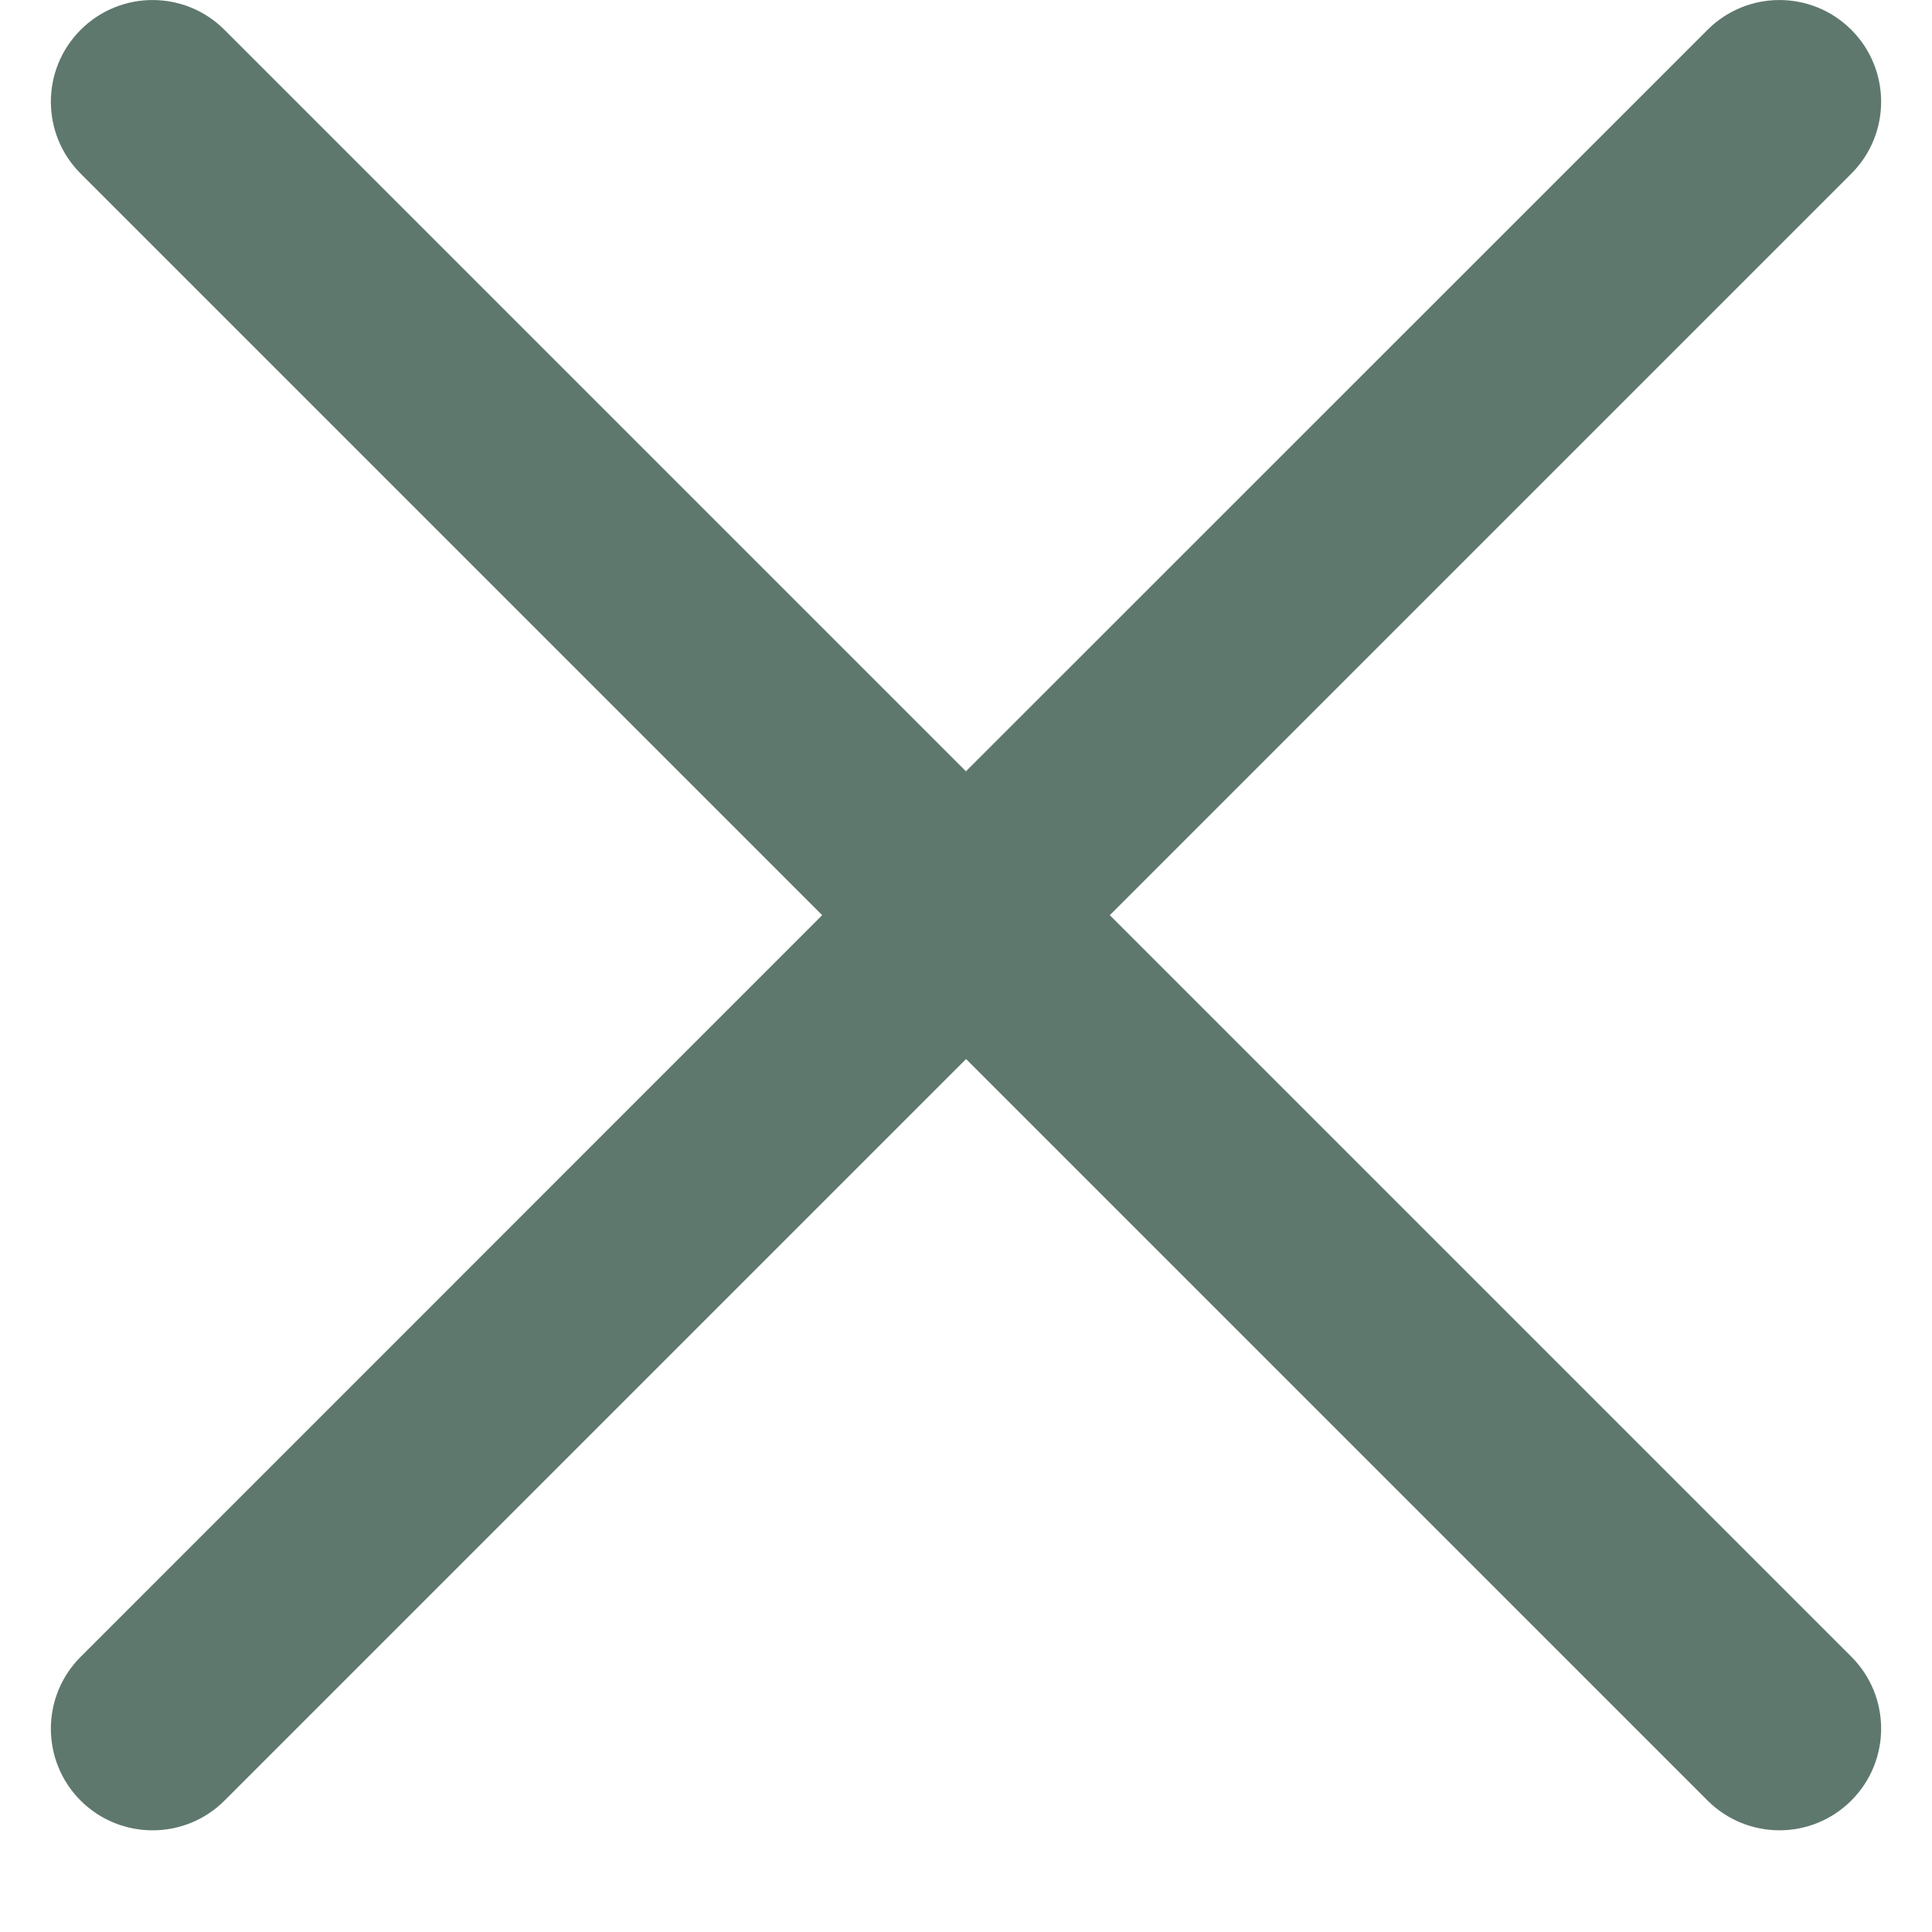
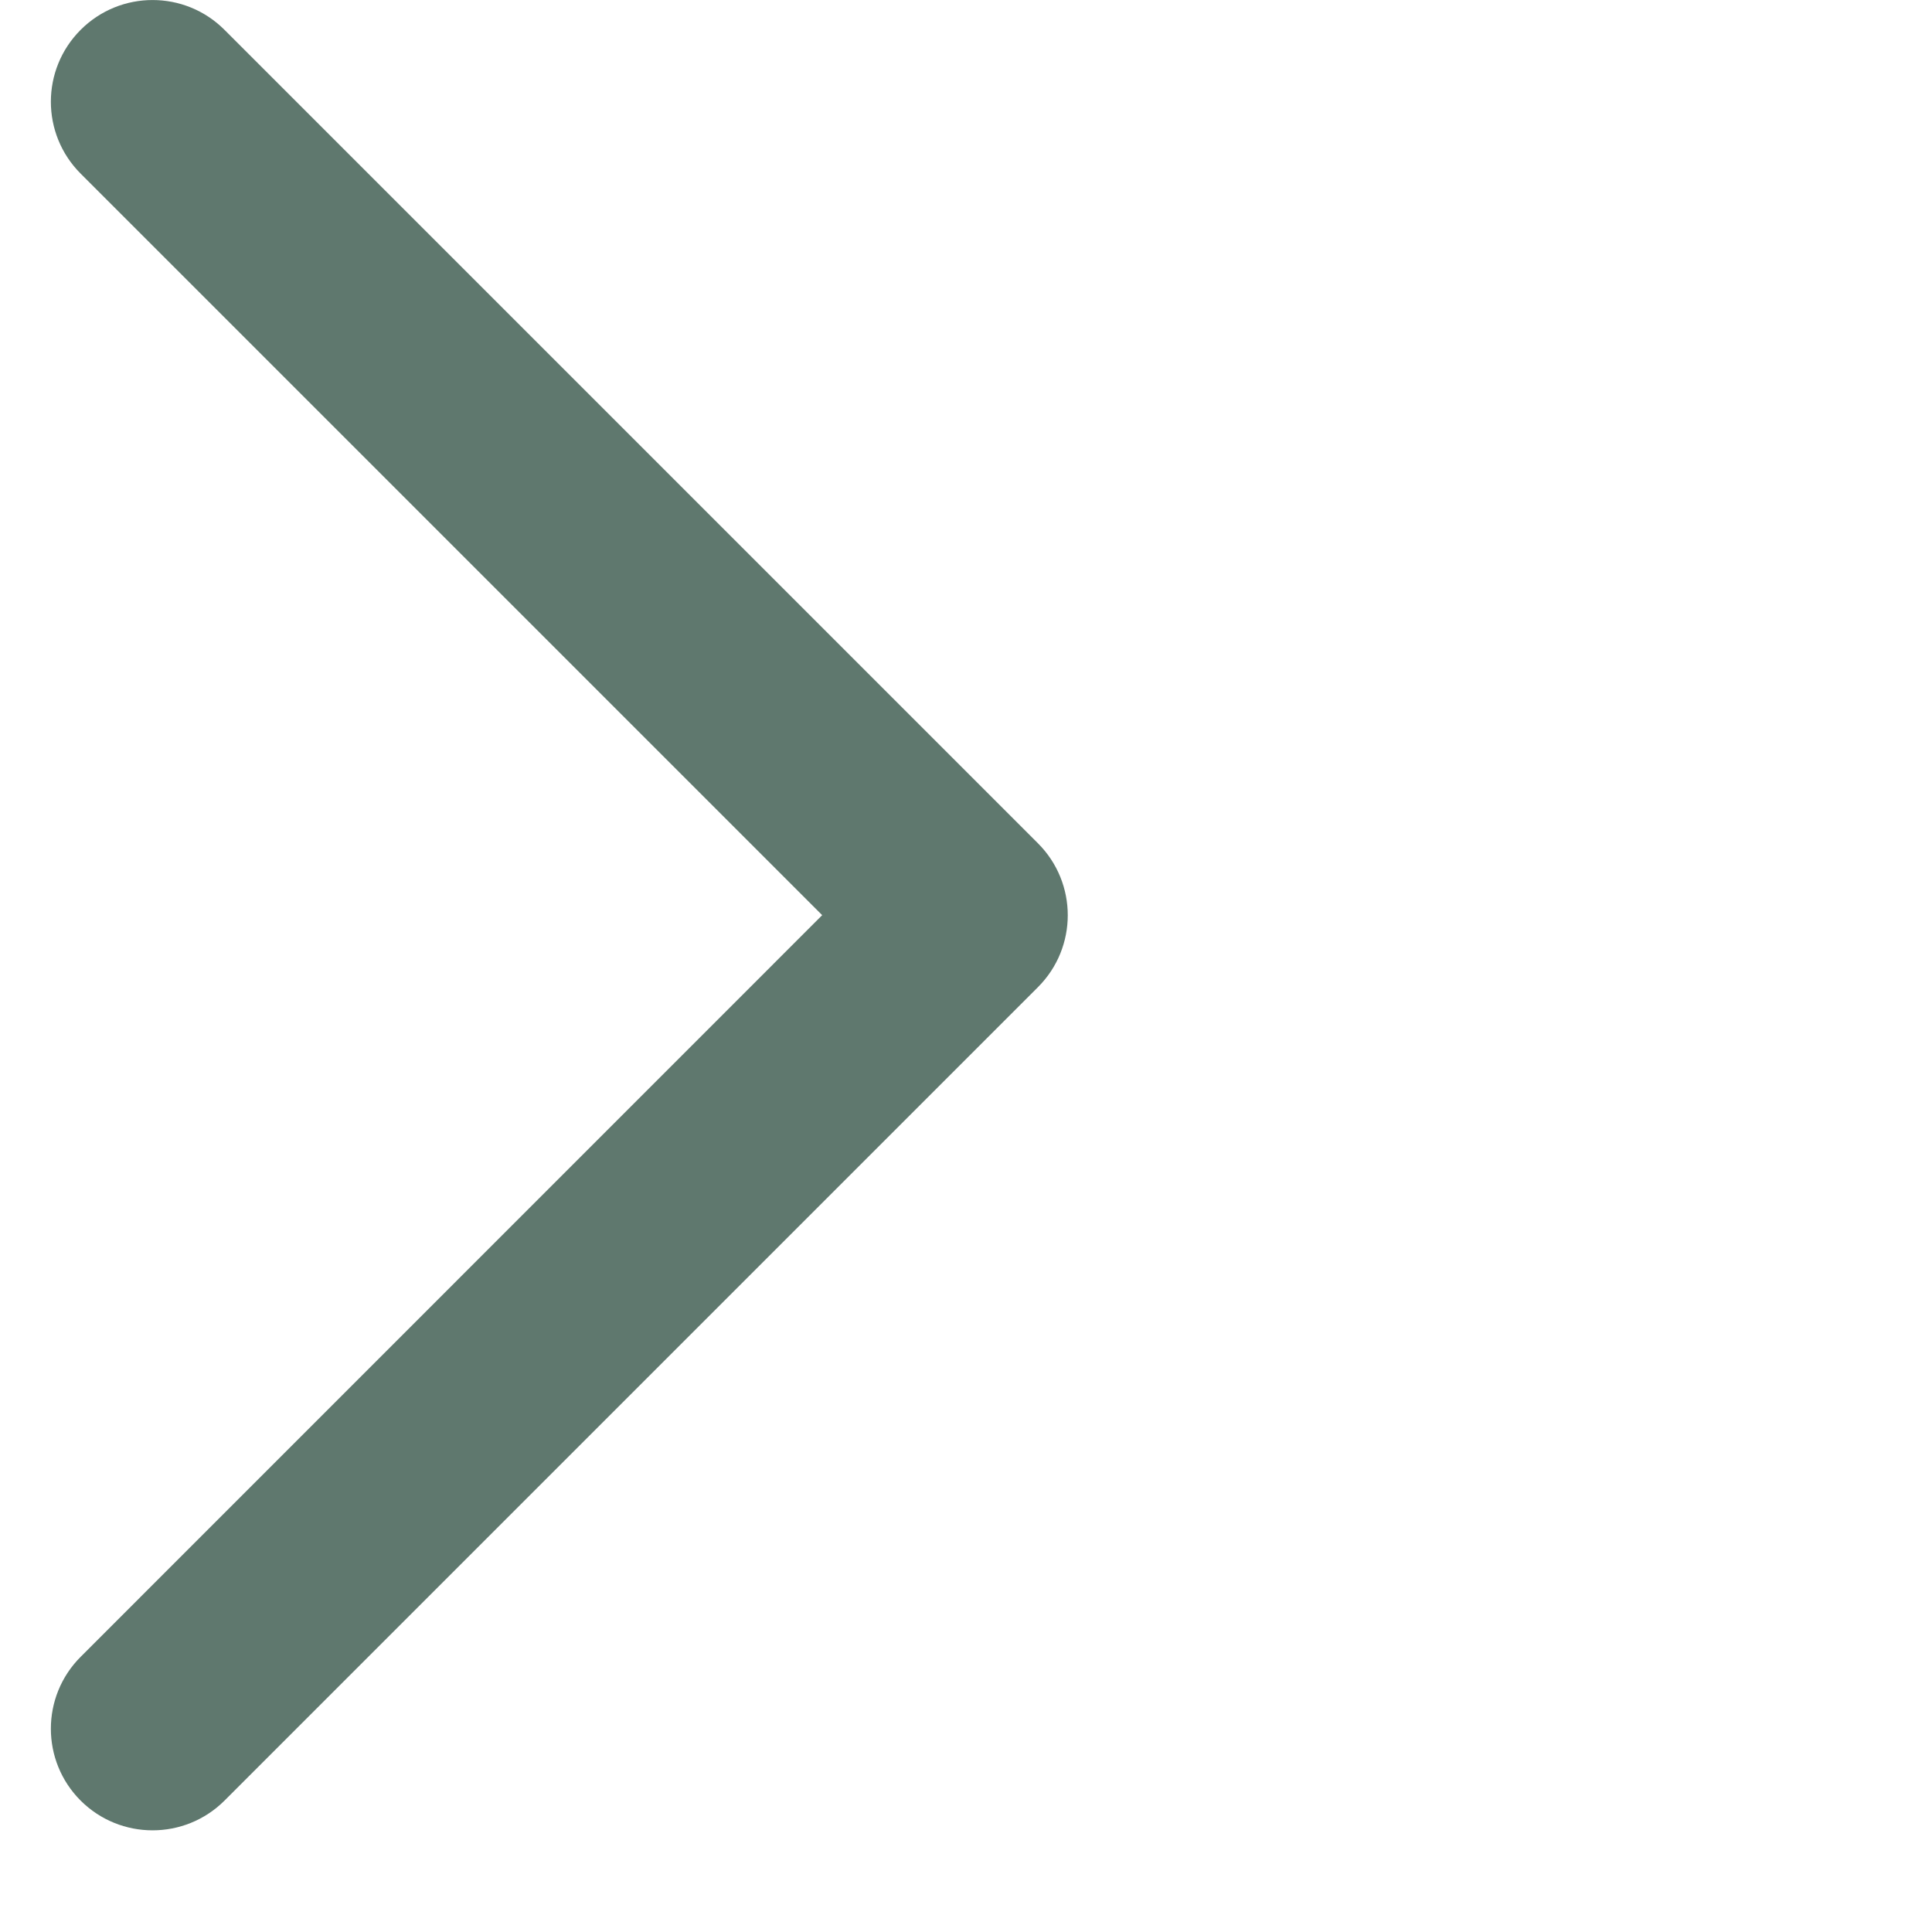
<svg xmlns="http://www.w3.org/2000/svg" width="16" height="16" viewBox="0 0 16 16" fill="none">
  <path fill-rule="evenodd" clip-rule="evenodd" d="M0.668 14.912C0.339 14.583 0.339 14.05 0.668 13.721L6.809 7.579L0.668 1.438C0.339 1.109 0.339 0.576 0.668 0.247C0.997 -0.082 1.53 -0.082 1.859 0.247L8.596 6.984C8.925 7.313 8.925 7.846 8.596 8.175L1.859 14.912C1.53 15.24 0.997 15.24 0.668 14.912Z" fill="#5F786E" />
-   <path fill-rule="evenodd" clip-rule="evenodd" d="M15.332 0.247C15.661 0.576 15.661 1.109 15.332 1.438L9.191 7.579L15.332 13.72C15.661 14.049 15.661 14.582 15.332 14.911C15.003 15.24 14.47 15.24 14.141 14.911L7.404 8.174C7.075 7.846 7.075 7.312 7.404 6.983L14.141 0.247C14.47 -0.082 15.003 -0.082 15.332 0.247Z" fill="#5F786E" />
</svg>